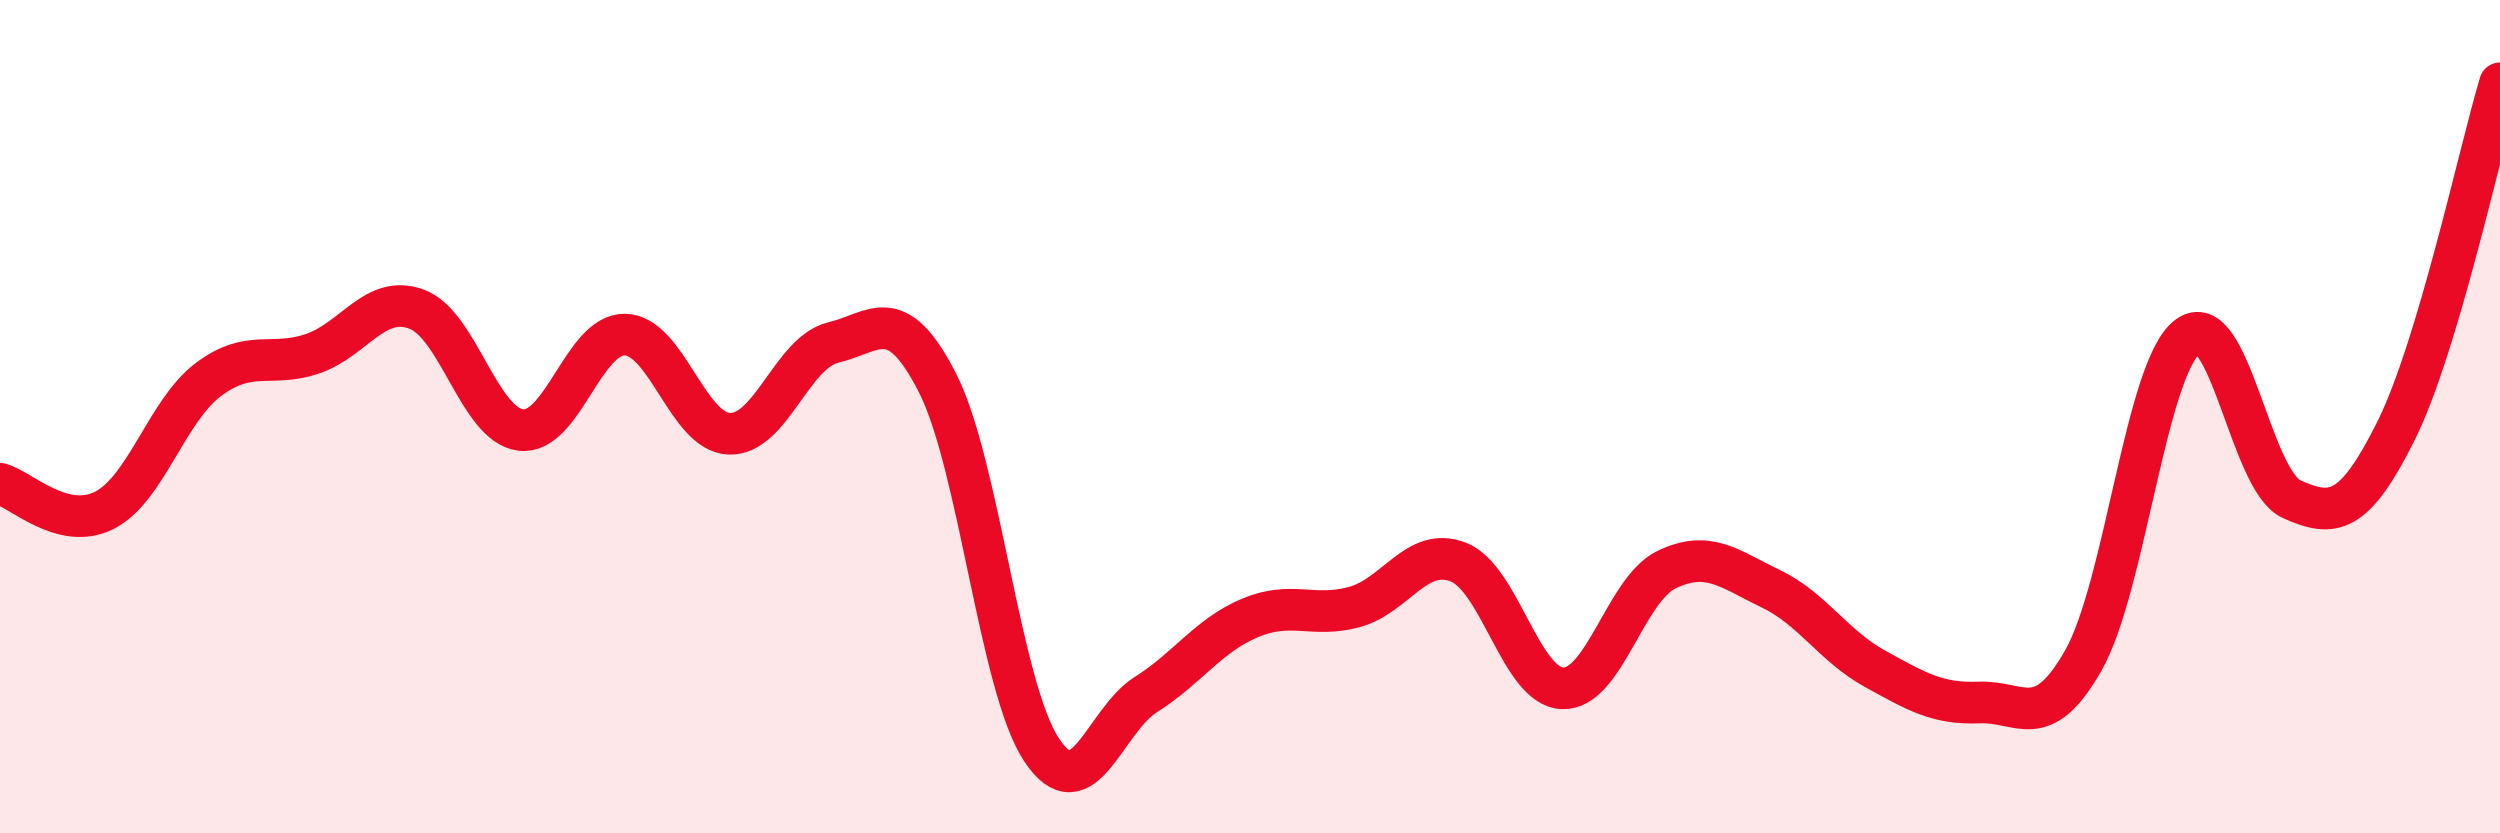
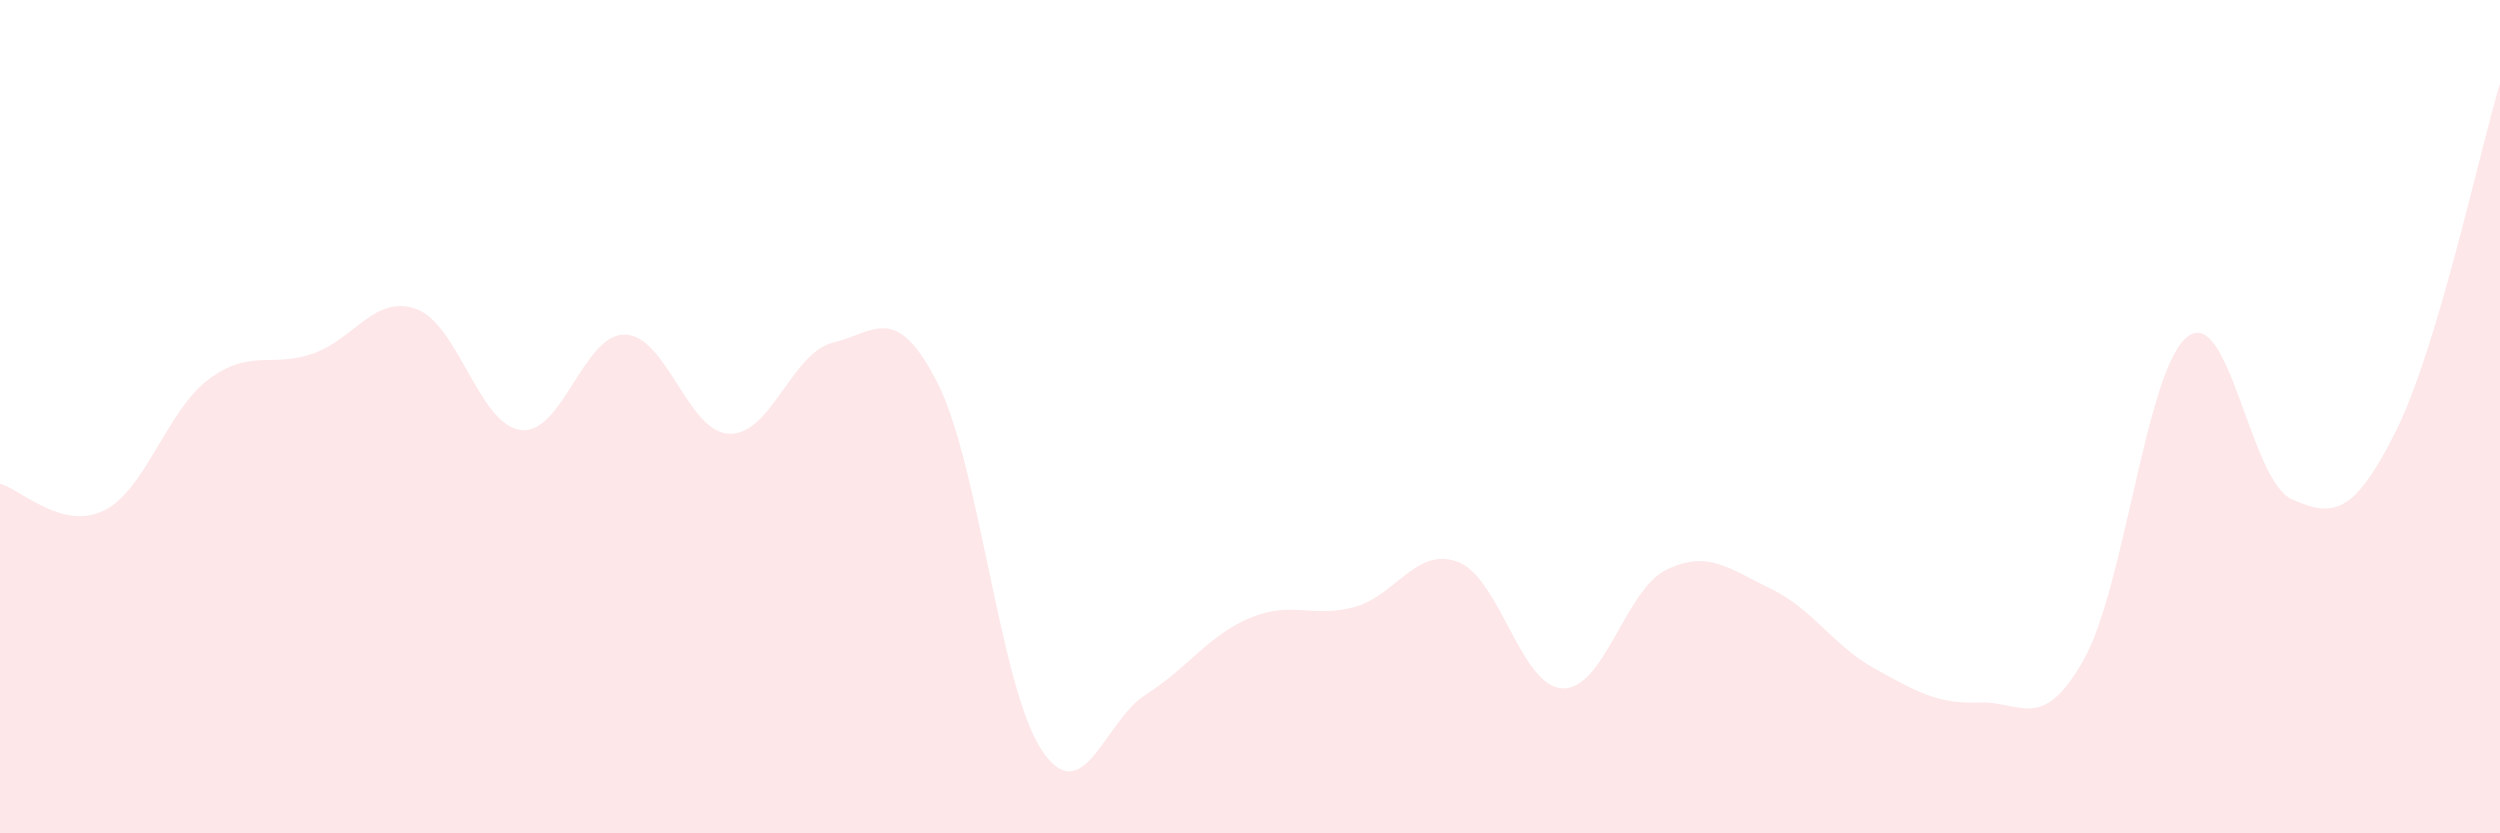
<svg xmlns="http://www.w3.org/2000/svg" width="60" height="20" viewBox="0 0 60 20">
  <path d="M 0,11.61 C 0.5,11.74 1.5,12.75 2.5,12.25 C 3.5,11.75 4,9.86 5,9.11 C 6,8.36 6.5,8.83 7.5,8.49 C 8.5,8.15 9,7.05 10,7.42 C 11,7.79 11.5,10.2 12.5,10.32 C 13.5,10.44 14,8.01 15,8.03 C 16,8.05 16.5,10.37 17.5,10.41 C 18.5,10.45 19,8.46 20,8.22 C 21,7.98 21.5,7.23 22.5,9.19 C 23.5,11.15 24,16.5 25,18 C 26,19.5 26.5,17.3 27.5,16.67 C 28.5,16.04 29,15.25 30,14.83 C 31,14.41 31.5,14.84 32.5,14.57 C 33.5,14.3 34,13.1 35,13.49 C 36,13.88 36.5,16.48 37.5,16.52 C 38.5,16.56 39,14.15 40,13.67 C 41,13.19 41.5,13.65 42.5,14.13 C 43.5,14.61 44,15.5 45,16.05 C 46,16.6 46.5,16.9 47.5,16.86 C 48.5,16.82 49,17.61 50,15.85 C 51,14.09 51.5,8.85 52.5,8.08 C 53.5,7.31 54,11.53 55,11.98 C 56,12.43 56.5,12.35 57.5,10.35 C 58.5,8.35 59.5,3.67 60,2L60 20L0 20Z" fill="#EB0A25" opacity="0.1" stroke-linecap="round" stroke-linejoin="round" />
-   <path d="M 0,11.61 C 0.5,11.74 1.5,12.75 2.5,12.25 C 3.5,11.75 4,9.86 5,9.11 C 6,8.36 6.5,8.83 7.5,8.49 C 8.5,8.15 9,7.05 10,7.42 C 11,7.79 11.5,10.2 12.5,10.32 C 13.5,10.44 14,8.01 15,8.03 C 16,8.05 16.5,10.37 17.5,10.41 C 18.5,10.45 19,8.46 20,8.22 C 21,7.98 21.5,7.23 22.5,9.19 C 23.5,11.15 24,16.5 25,18 C 26,19.5 26.5,17.3 27.5,16.67 C 28.5,16.04 29,15.25 30,14.83 C 31,14.41 31.5,14.84 32.5,14.57 C 33.5,14.3 34,13.1 35,13.49 C 36,13.88 36.5,16.48 37.5,16.52 C 38.5,16.56 39,14.15 40,13.67 C 41,13.19 41.5,13.65 42.5,14.13 C 43.5,14.61 44,15.5 45,16.05 C 46,16.6 46.5,16.9 47.5,16.86 C 48.5,16.82 49,17.61 50,15.85 C 51,14.09 51.5,8.85 52.5,8.08 C 53.5,7.31 54,11.53 55,11.98 C 56,12.43 56.5,12.35 57.5,10.35 C 58.5,8.35 59.5,3.67 60,2" stroke="#EB0A25" stroke-width="1" fill="none" stroke-linecap="round" stroke-linejoin="round" />
</svg>